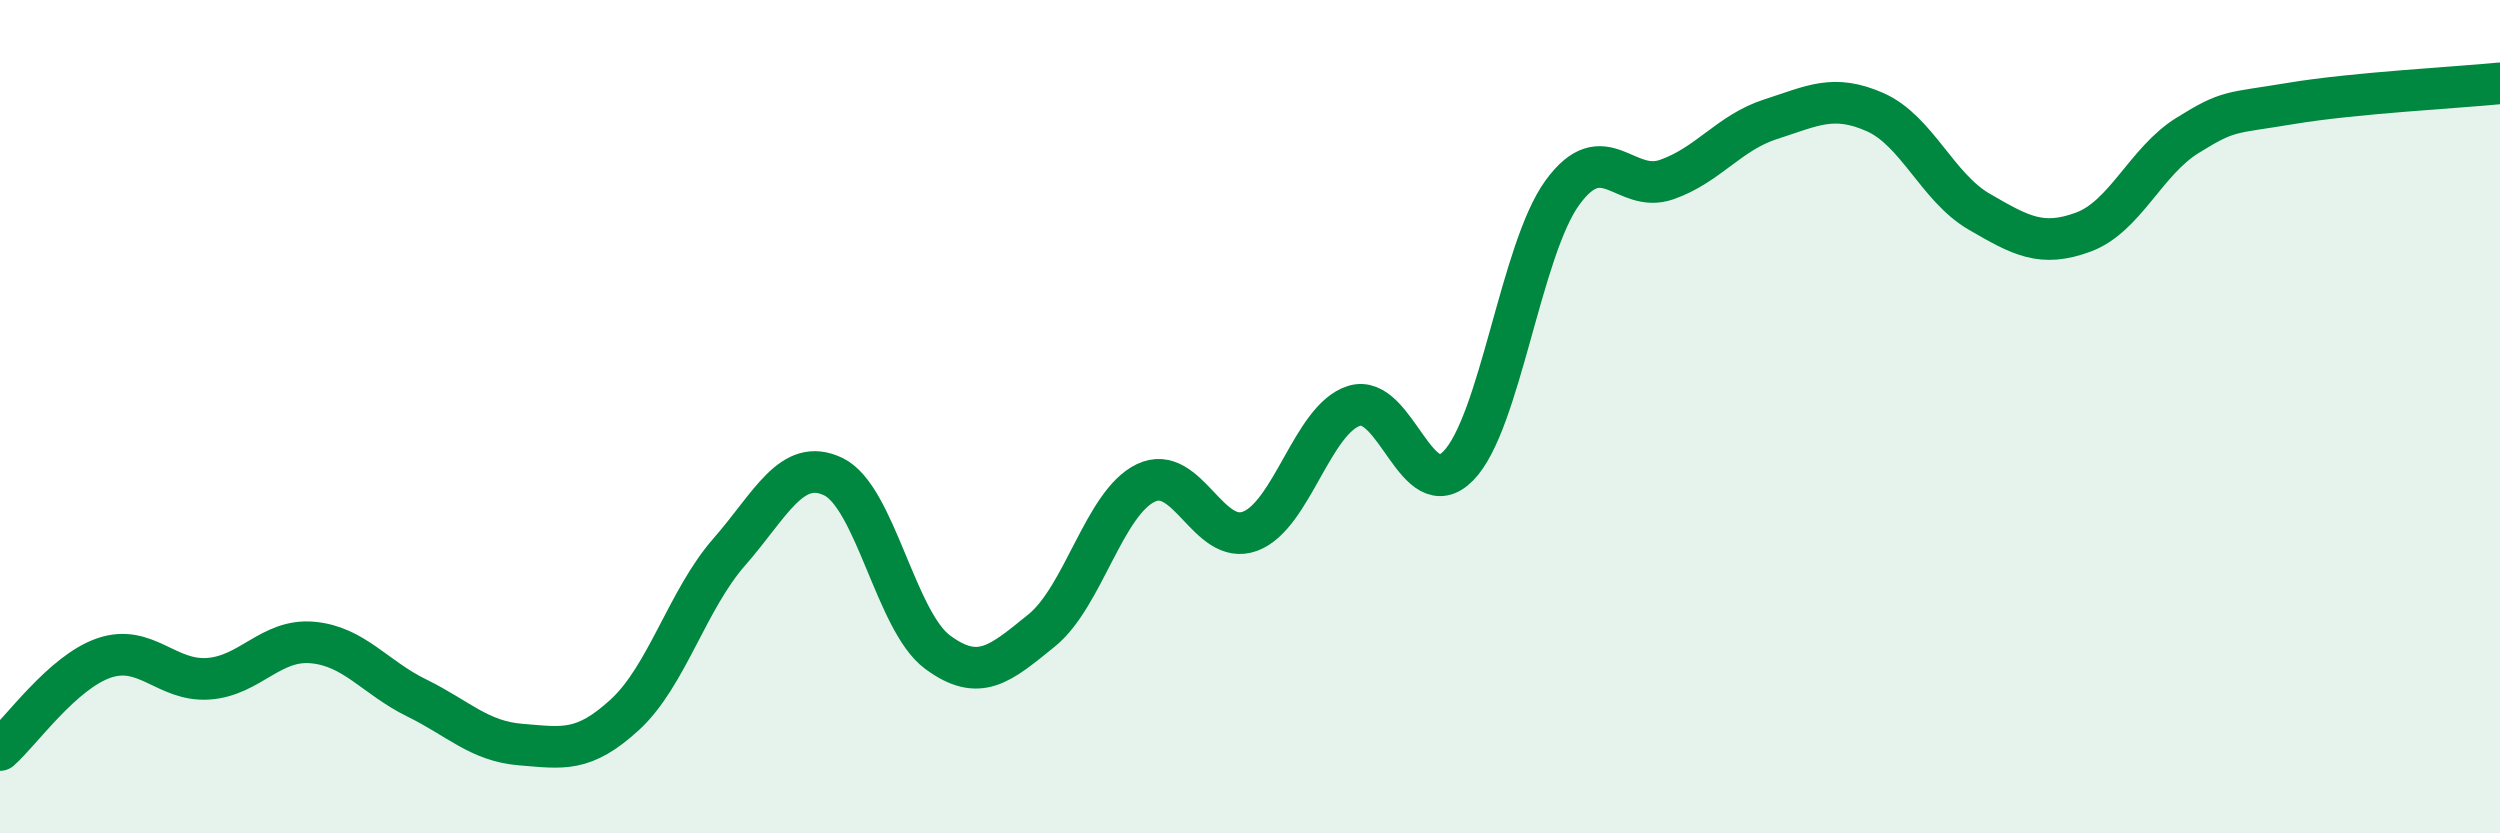
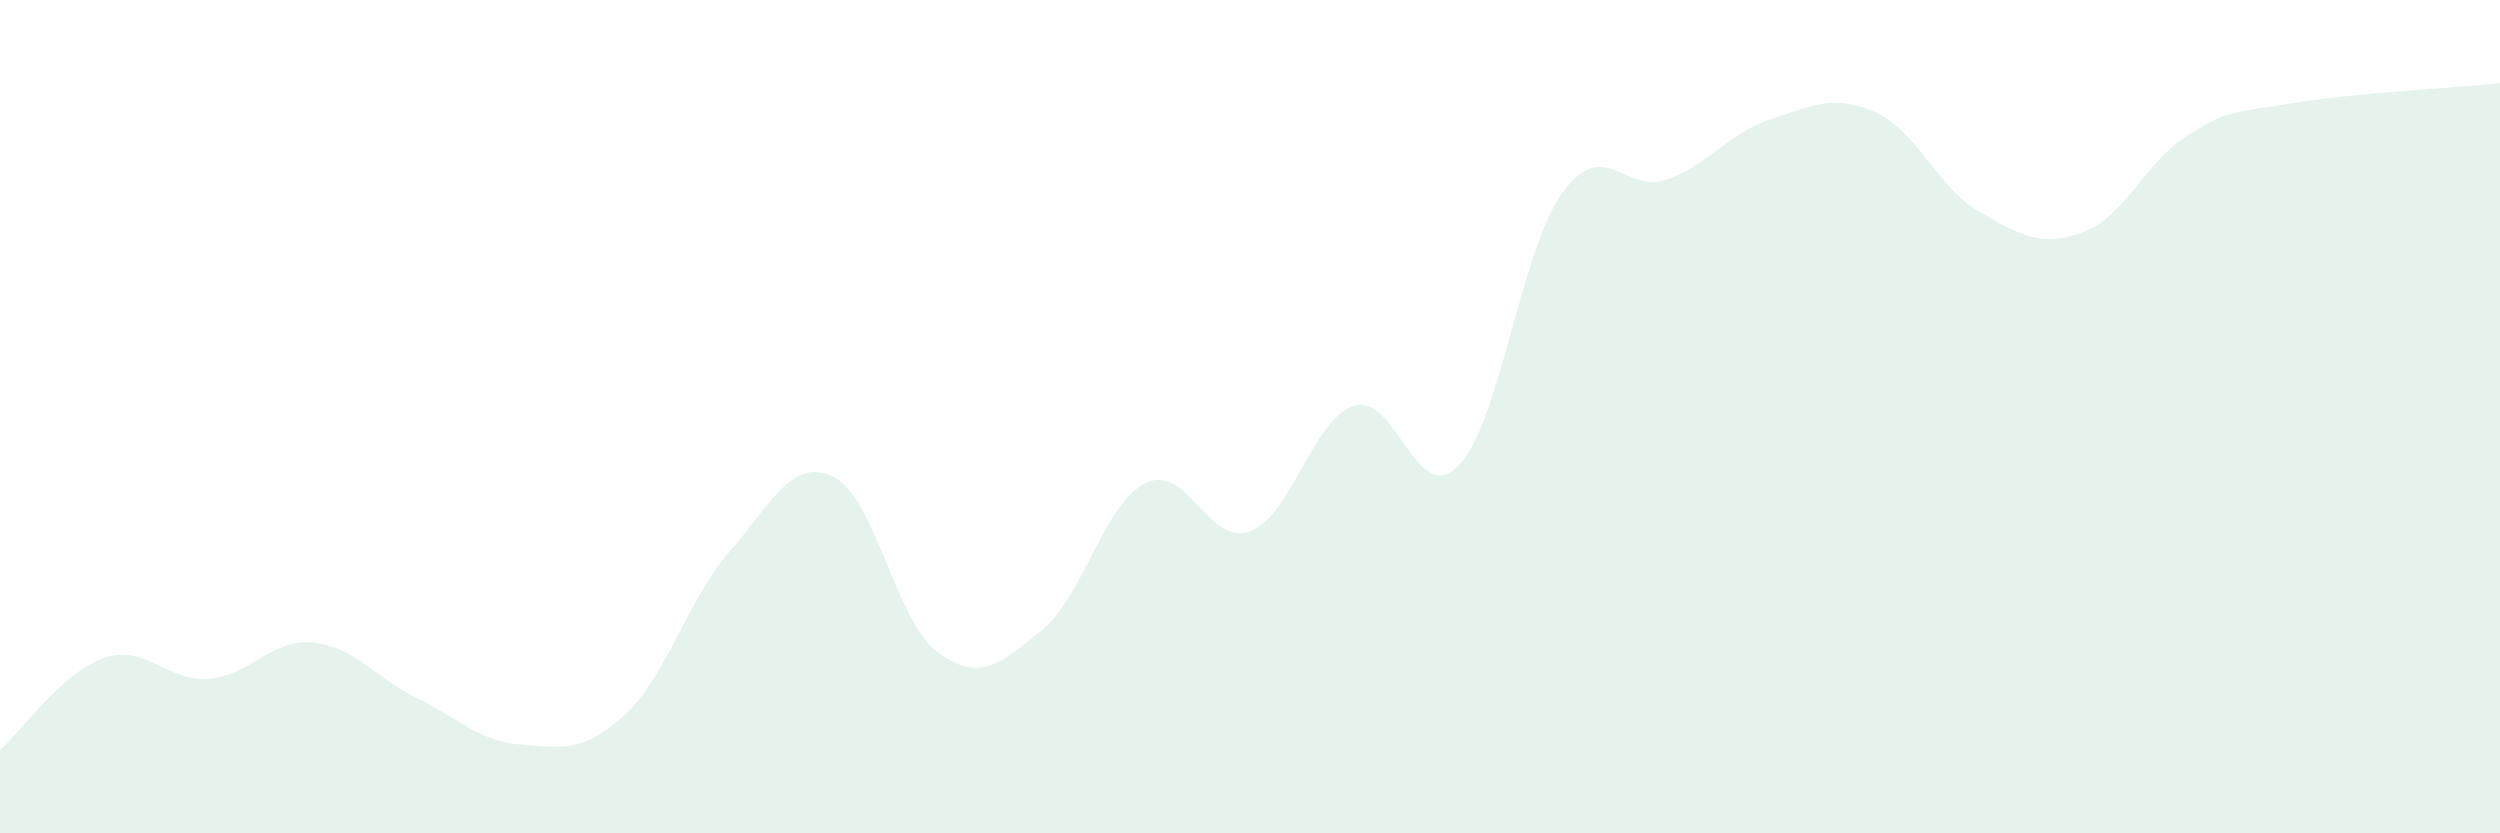
<svg xmlns="http://www.w3.org/2000/svg" width="60" height="20" viewBox="0 0 60 20">
  <path d="M 0,18 C 0.5,17.56 1.5,16.13 2.5,15.79 C 3.5,15.45 4,16.36 5,16.29 C 6,16.22 6.5,15.33 7.5,15.42 C 8.5,15.51 9,16.26 10,16.75 C 11,17.24 11.5,17.79 12.5,17.87 C 13.5,17.95 14,18.07 15,17.15 C 16,16.23 16.5,14.39 17.5,13.25 C 18.5,12.11 19,10.96 20,11.44 C 21,11.92 21.5,14.91 22.5,15.65 C 23.5,16.39 24,15.94 25,15.13 C 26,14.32 26.5,12.07 27.5,11.59 C 28.5,11.11 29,13.12 30,12.75 C 31,12.38 31.5,10.05 32.5,9.74 C 33.5,9.43 34,12.2 35,11.18 C 36,10.16 36.5,5.99 37.5,4.62 C 38.5,3.25 39,4.66 40,4.31 C 41,3.96 41.5,3.18 42.5,2.86 C 43.5,2.54 44,2.25 45,2.69 C 46,3.13 46.5,4.5 47.5,5.08 C 48.5,5.66 49,5.94 50,5.57 C 51,5.2 51.5,3.87 52.5,3.25 C 53.5,2.63 53.5,2.73 55,2.48 C 56.5,2.23 59,2.1 60,2L60 20L0 20Z" fill="#008740" opacity="0.1" stroke-linecap="round" stroke-linejoin="round" />
-   <path d="M 0,18 C 0.5,17.56 1.5,16.13 2.5,15.79 C 3.5,15.45 4,16.36 5,16.29 C 6,16.22 6.5,15.33 7.5,15.42 C 8.5,15.51 9,16.26 10,16.75 C 11,17.24 11.5,17.79 12.5,17.87 C 13.5,17.95 14,18.07 15,17.15 C 16,16.23 16.5,14.39 17.5,13.25 C 18.5,12.11 19,10.96 20,11.44 C 21,11.92 21.5,14.91 22.5,15.65 C 23.5,16.39 24,15.94 25,15.13 C 26,14.32 26.5,12.07 27.5,11.59 C 28.5,11.11 29,13.12 30,12.75 C 31,12.38 31.5,10.05 32.5,9.74 C 33.5,9.43 34,12.2 35,11.18 C 36,10.16 36.5,5.99 37.5,4.62 C 38.5,3.25 39,4.66 40,4.31 C 41,3.96 41.5,3.18 42.5,2.86 C 43.5,2.54 44,2.25 45,2.69 C 46,3.13 46.5,4.5 47.5,5.08 C 48.5,5.66 49,5.94 50,5.57 C 51,5.2 51.5,3.87 52.5,3.25 C 53.5,2.63 53.5,2.73 55,2.48 C 56.5,2.23 59,2.1 60,2" stroke="#008740" stroke-width="1" fill="none" stroke-linecap="round" stroke-linejoin="round" />
</svg>